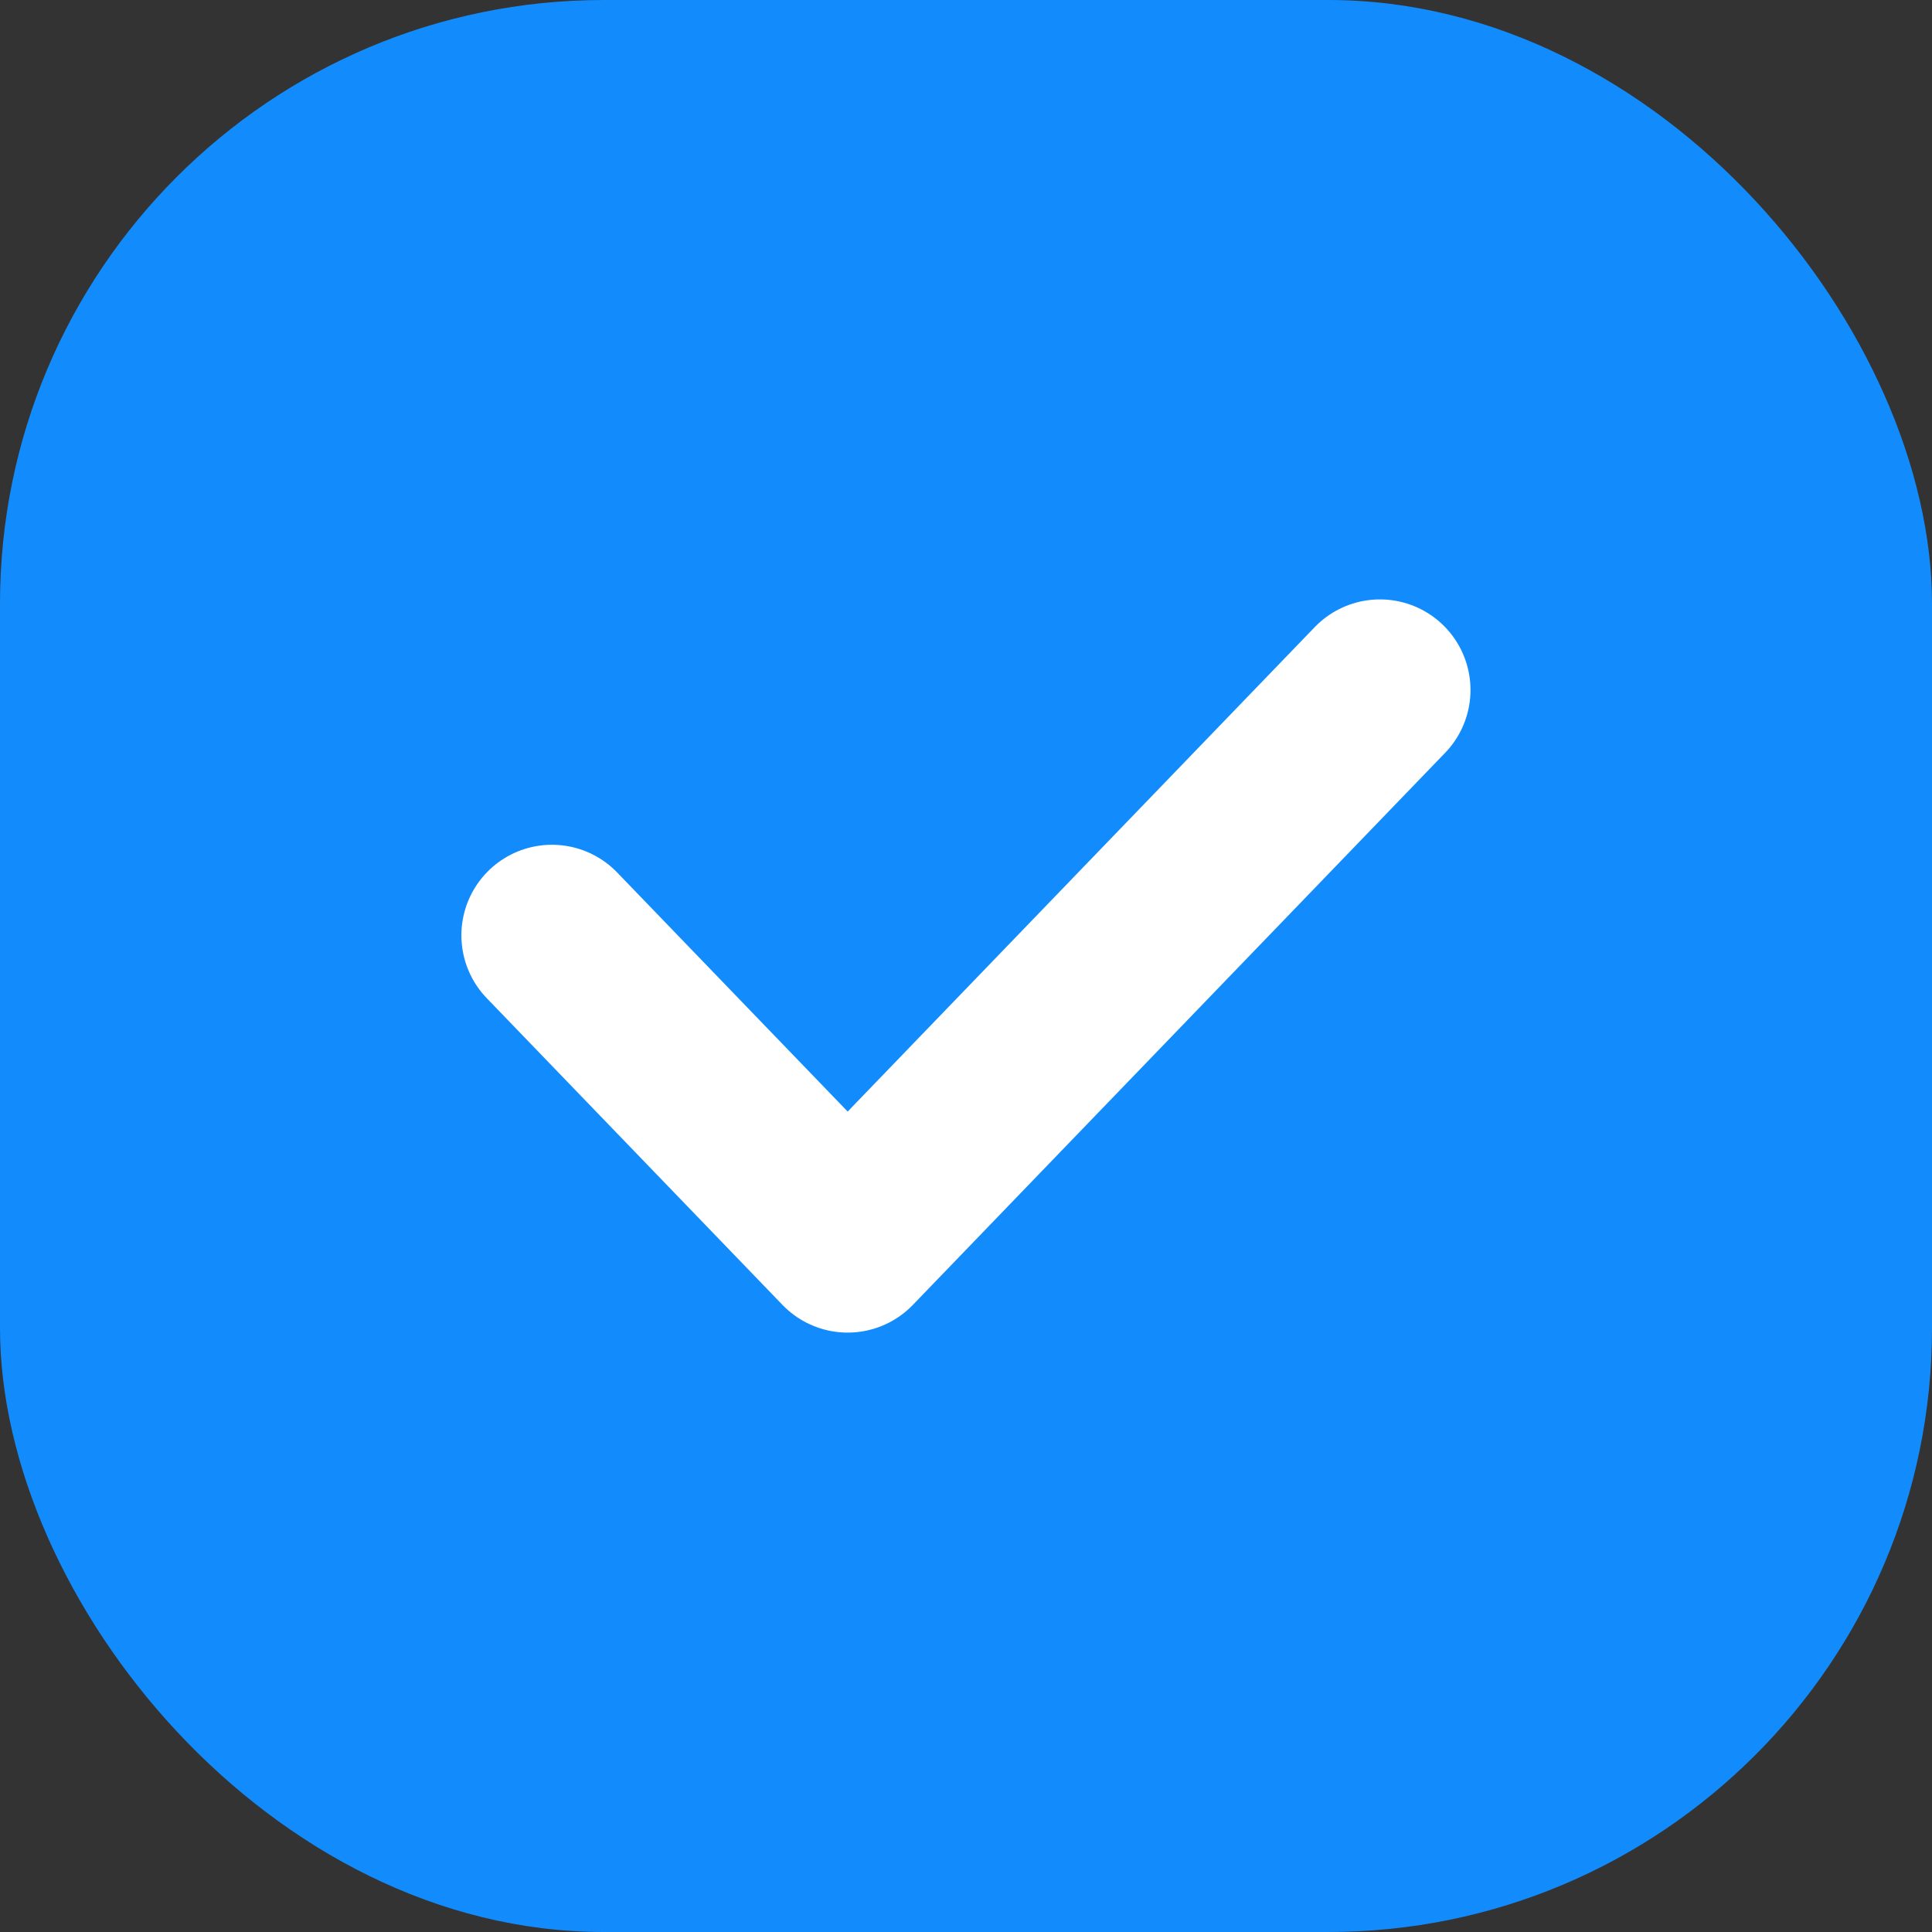
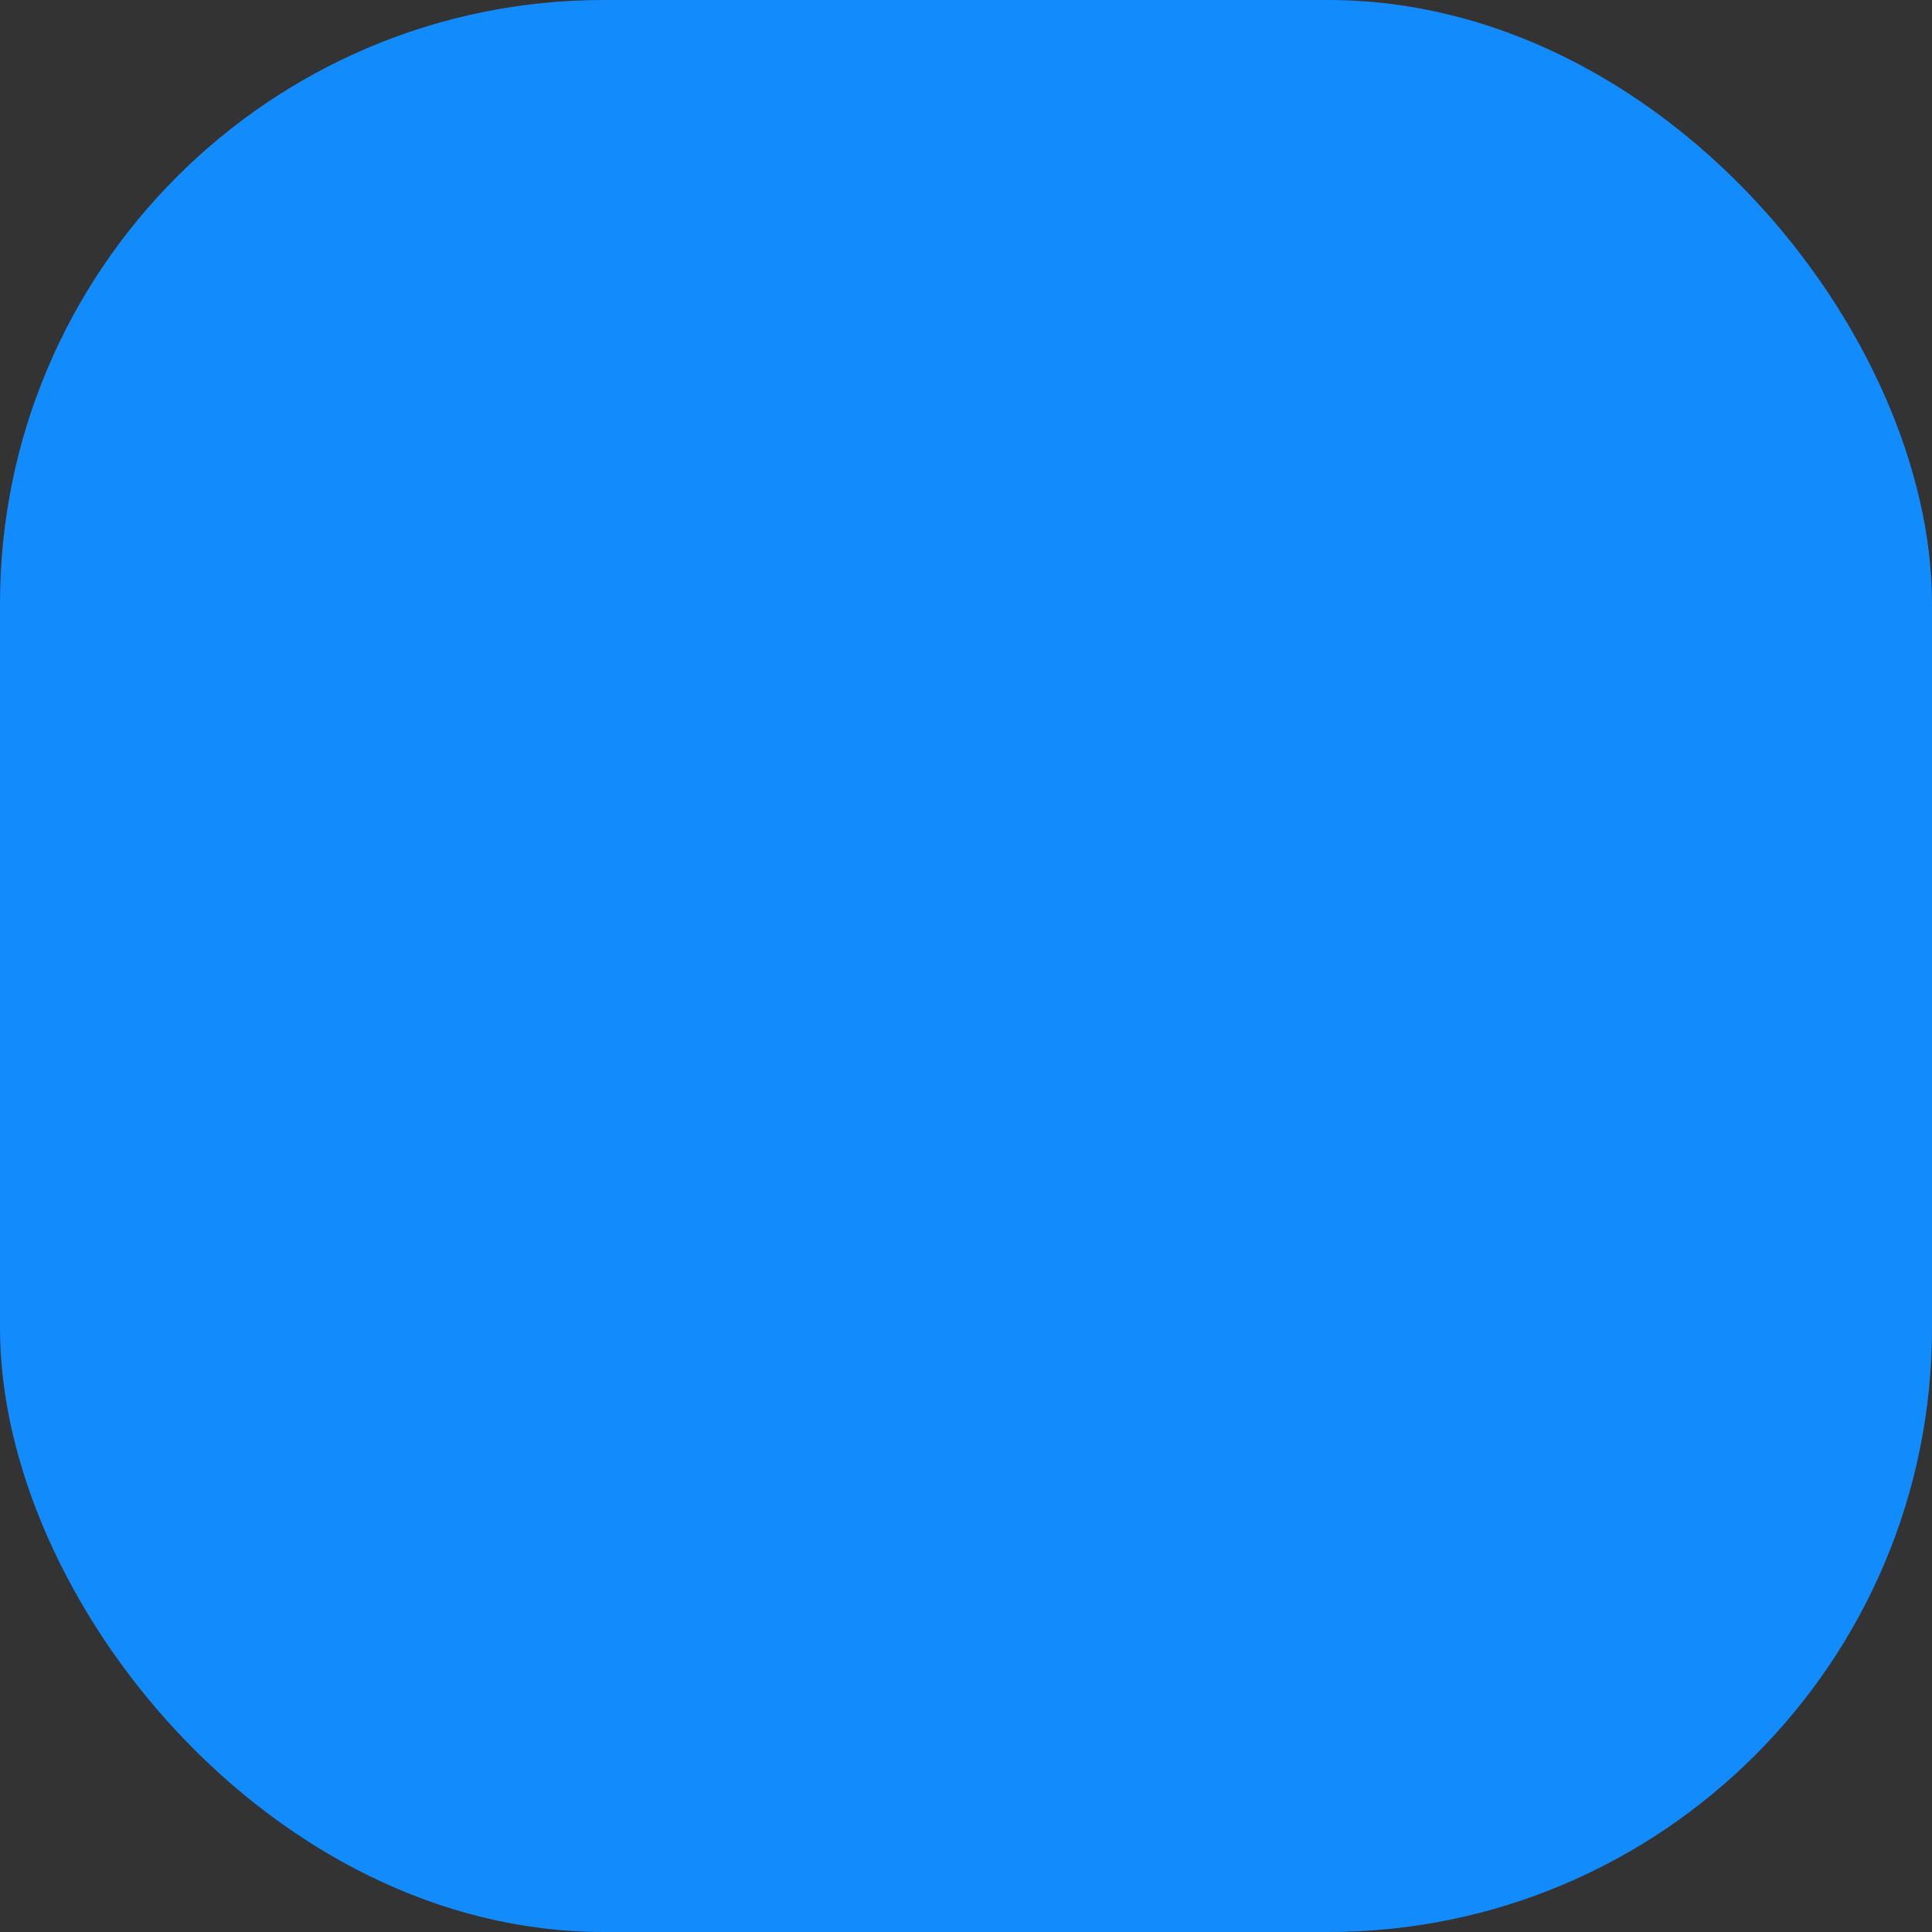
<svg xmlns="http://www.w3.org/2000/svg" width="16" height="16" viewBox="0 0 16 16" fill="none">
  <rect x="0" y="0" width="16" height="16" fill="#333333" stroke="none" />
  <rect width="16" height="16" rx="5" fill="#128CFD" />
-   <path d="M4.571 7.746L7.02 10.286L11.428 5.714" stroke="white" stroke-width="1.5" stroke-linecap="round" stroke-linejoin="round" />
</svg>